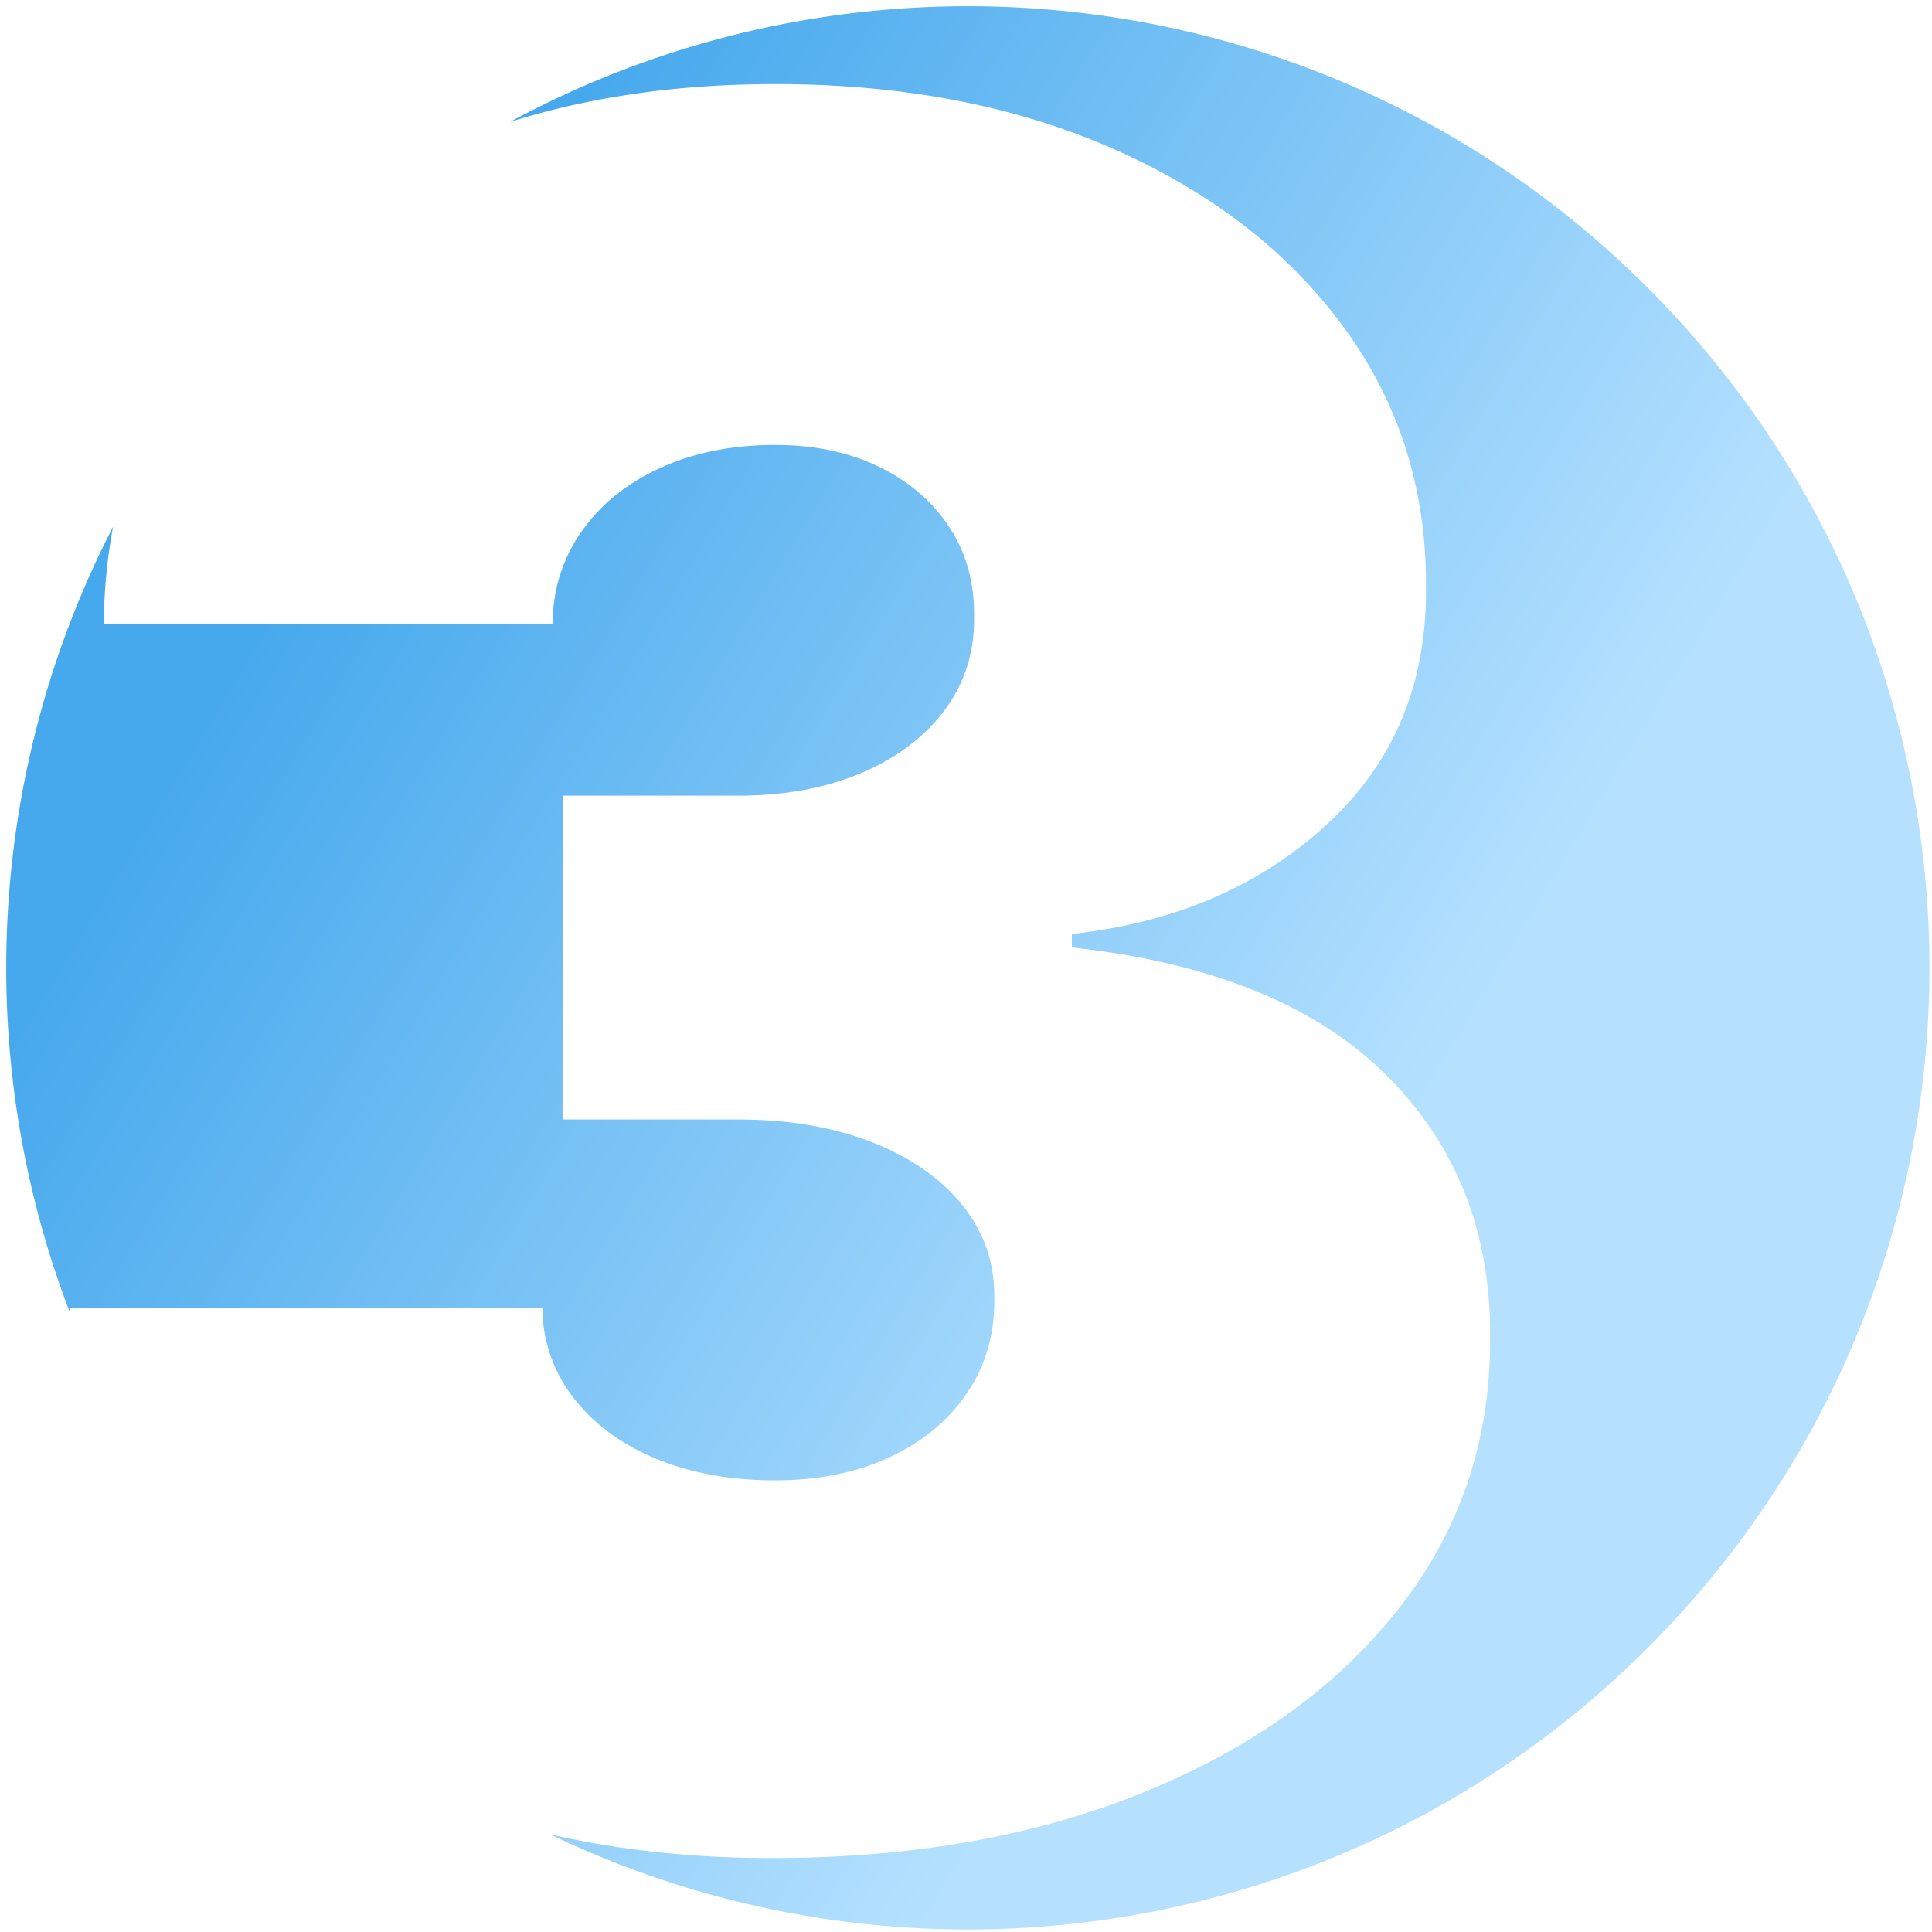
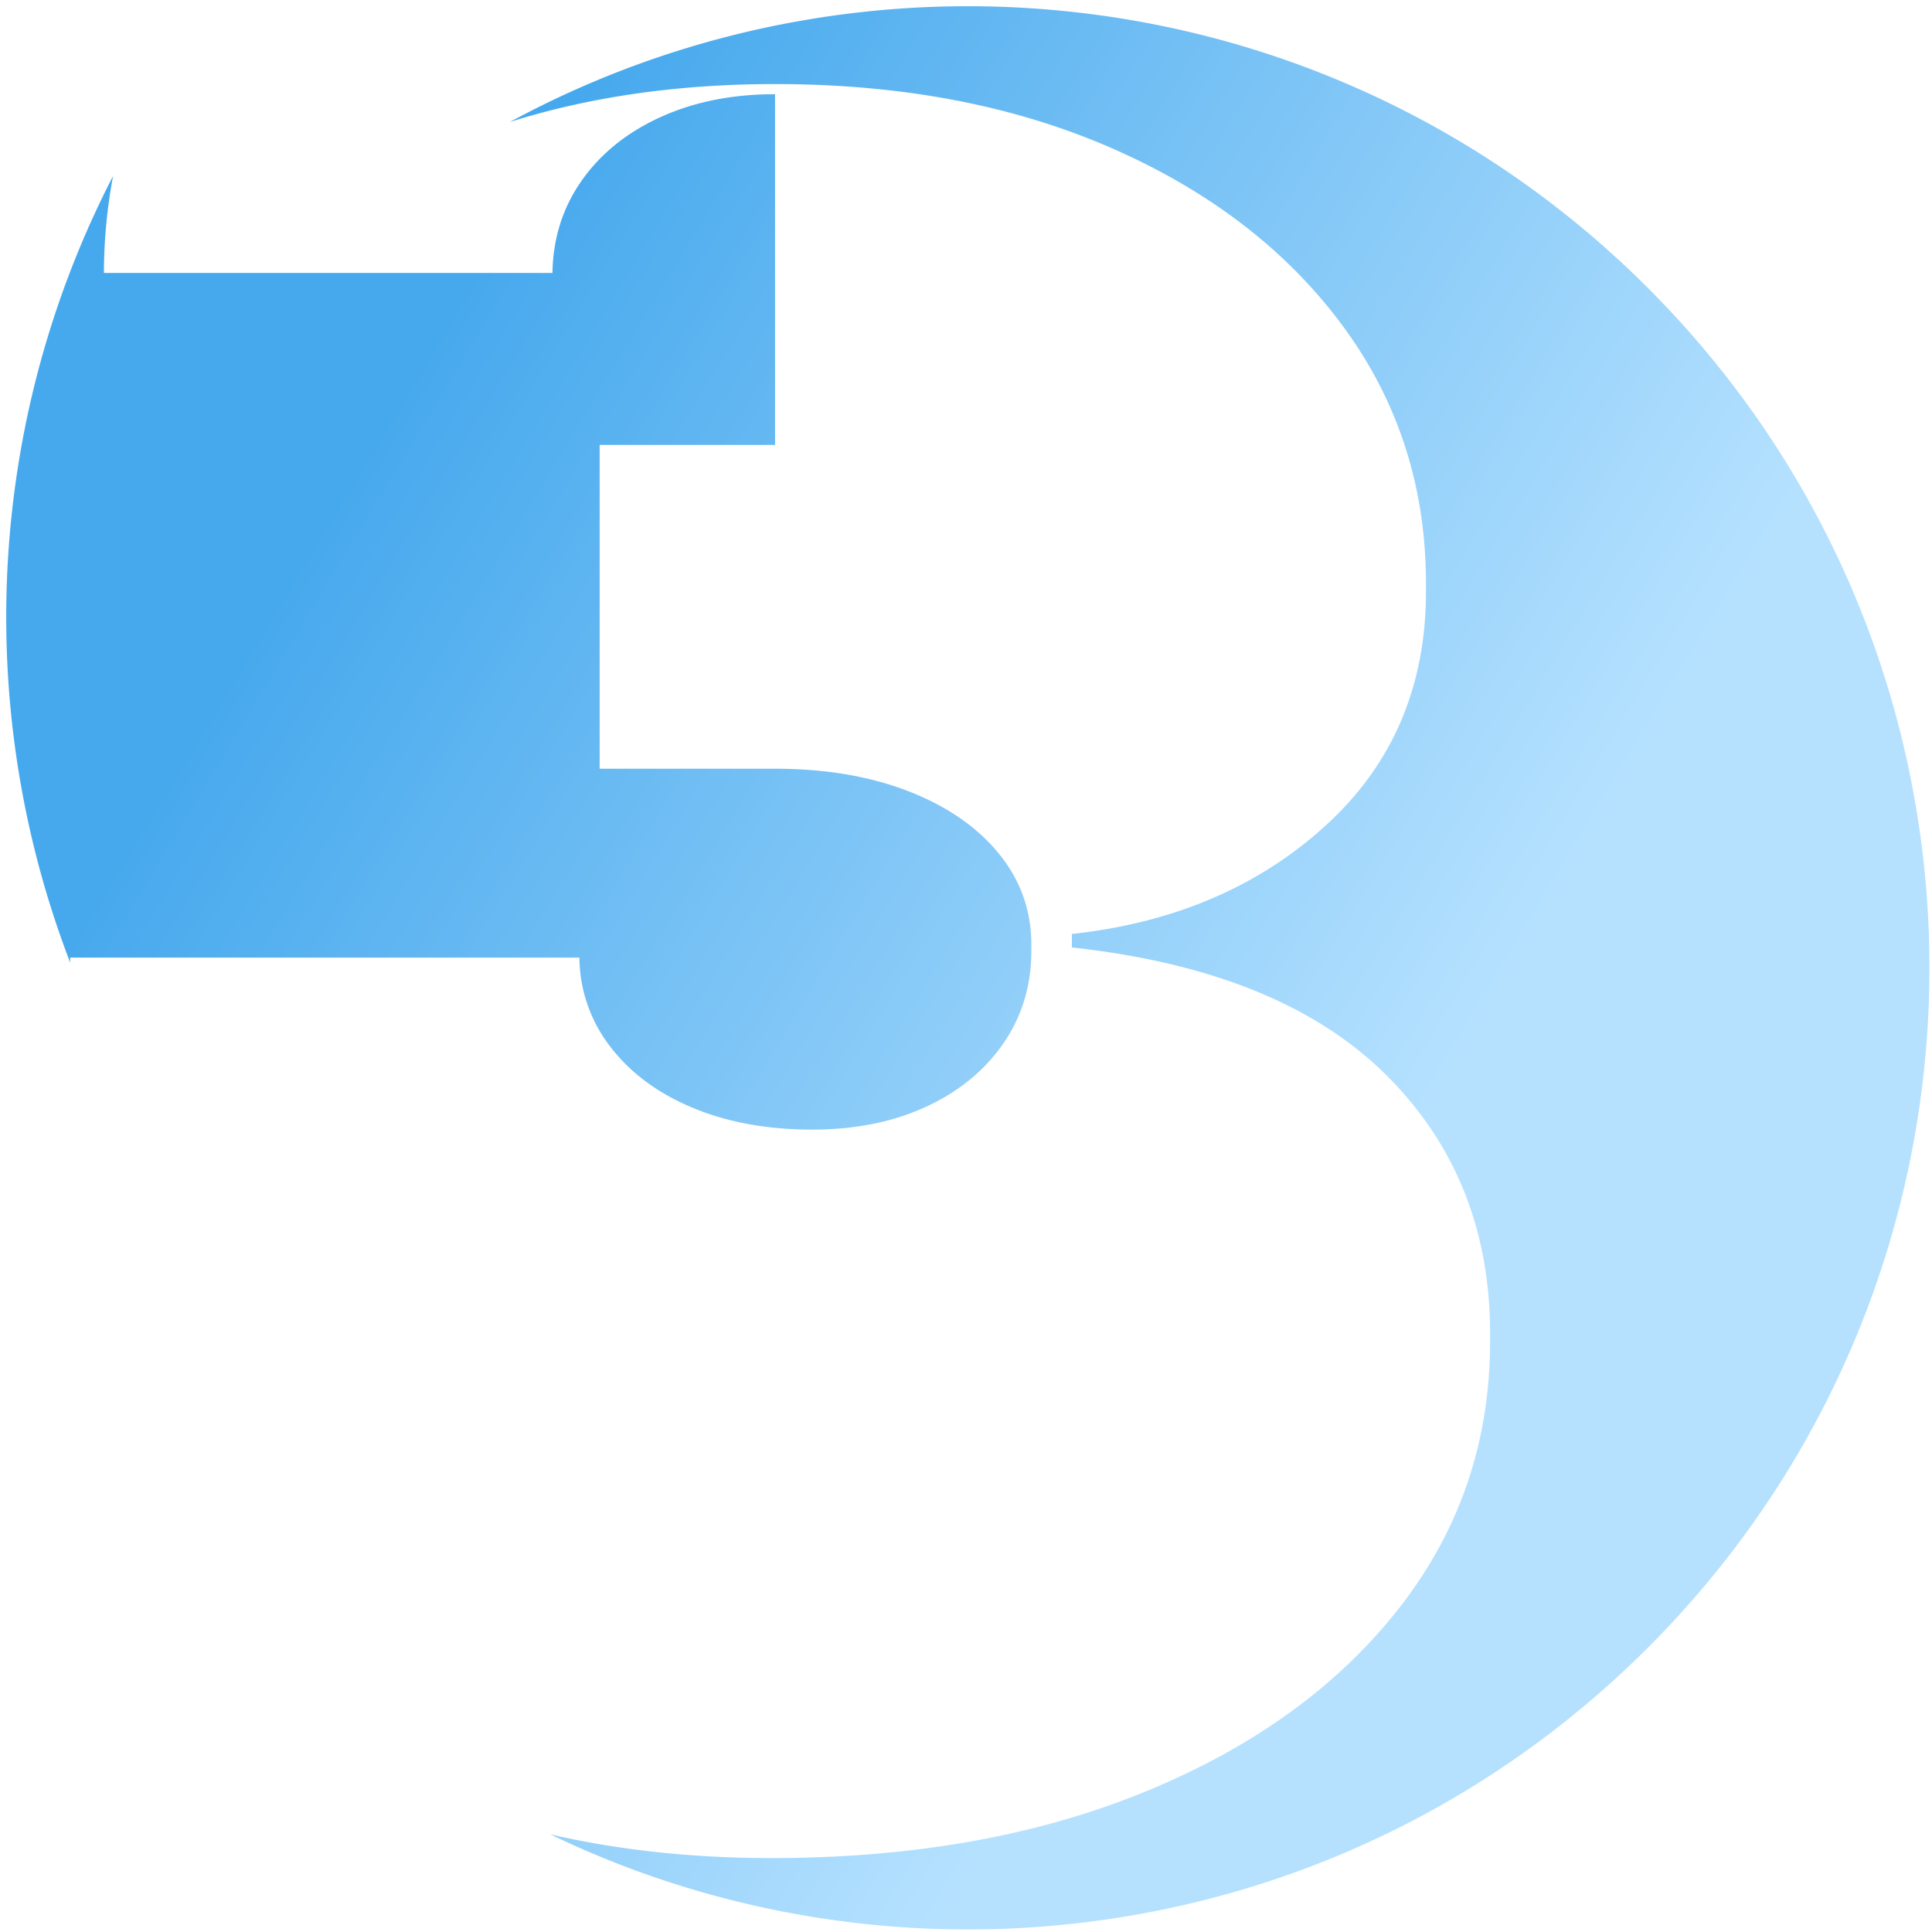
<svg xmlns="http://www.w3.org/2000/svg" xmlns:xlink="http://www.w3.org/1999/xlink" width="79" height="79">
  <defs>
    <linearGradient id="b" x1="52.496%" x2="1.032%" y1="86.463%" y2="54.063%">
      <stop offset="0%" stop-color="#B5E1FF" />
      <stop offset="100%" stop-color="#47A9ED" />
    </linearGradient>
-     <path id="a" d="M117.379 21.771c15.355 15.356 15.355 40.252 0 55.608-12.14 12.14-30.243 14.682-44.88 7.627 2.807.648 5.826.971 9.055.971 5.77 0 10.866-.907 15.291-2.723 4.425-1.816 7.884-4.321 10.378-7.516 2.493-3.195 3.729-6.861 3.706-10.998.046-4.322-1.368-7.913-4.24-10.775-2.874-2.861-7.16-4.602-12.86-5.223v-.551c4.206-.46 7.682-1.954 10.429-4.482 2.746-2.529 4.097-5.77 4.05-9.723.024-3.976-1.097-7.51-3.36-10.602-2.265-3.091-5.402-5.522-9.413-7.292-4.011-1.77-8.625-2.654-13.843-2.654-3.947 0-7.56.516-10.84 1.549 14.906-8.076 33.928-5.815 46.527 6.784Zm-35.687 6.423c1.61 0 3.029.299 4.258.896 1.23.598 2.19 1.425 2.88 2.483.689 1.057 1.022 2.275.999 3.654.023 1.425-.374 2.69-1.19 3.793-.815 1.103-1.953 1.965-3.413 2.585-1.46.621-3.143.931-5.05.931h-7.172v13.24h7.171c2.069 0 3.896.31 5.482.93 1.586.621 2.822 1.483 3.707 2.586.884 1.103 1.315 2.368 1.292 3.793.023 1.448-.344 2.735-1.103 3.861-.758 1.126-1.816 2.006-3.172 2.638-1.356.632-2.919.948-4.689.948-1.838 0-3.47-.3-4.895-.897-1.425-.597-2.546-1.43-3.362-2.5a6.013 6.013 0 0 1-1.258-3.637H52.87c0 .07 0 .14.002.21-4-10.403-3.415-22.164 1.752-32.17a21.656 21.656 0 0 0-.375 3.965H72.59c.023-1.425.426-2.69 1.207-3.792.782-1.104 1.856-1.966 3.224-2.586 1.367-.62 2.925-.931 4.671-.931Z" />
+     <path id="a" d="M117.379 21.771c15.355 15.356 15.355 40.252 0 55.608-12.14 12.14-30.243 14.682-44.88 7.627 2.807.648 5.826.971 9.055.971 5.77 0 10.866-.907 15.291-2.723 4.425-1.816 7.884-4.321 10.378-7.516 2.493-3.195 3.729-6.861 3.706-10.998.046-4.322-1.368-7.913-4.24-10.775-2.874-2.861-7.16-4.602-12.86-5.223v-.551c4.206-.46 7.682-1.954 10.429-4.482 2.746-2.529 4.097-5.77 4.05-9.723.024-3.976-1.097-7.51-3.36-10.602-2.265-3.091-5.402-5.522-9.413-7.292-4.011-1.77-8.625-2.654-13.843-2.654-3.947 0-7.56.516-10.84 1.549 14.906-8.076 33.928-5.815 46.527 6.784Zm-35.687 6.423h-7.172v13.24h7.171c2.069 0 3.896.31 5.482.93 1.586.621 2.822 1.483 3.707 2.586.884 1.103 1.315 2.368 1.292 3.793.023 1.448-.344 2.735-1.103 3.861-.758 1.126-1.816 2.006-3.172 2.638-1.356.632-2.919.948-4.689.948-1.838 0-3.47-.3-4.895-.897-1.425-.597-2.546-1.43-3.362-2.5a6.013 6.013 0 0 1-1.258-3.637H52.87c0 .07 0 .14.002.21-4-10.403-3.415-22.164 1.752-32.17a21.656 21.656 0 0 0-.375 3.965H72.59c.023-1.425.426-2.69 1.207-3.792.782-1.104 1.856-1.966 3.224-2.586 1.367-.62 2.925-.931 4.671-.931Z" />
  </defs>
  <use xlink:href="#a" fill="url(#b)" fill-rule="nonzero" transform="translate(-50 -10)" />
</svg>